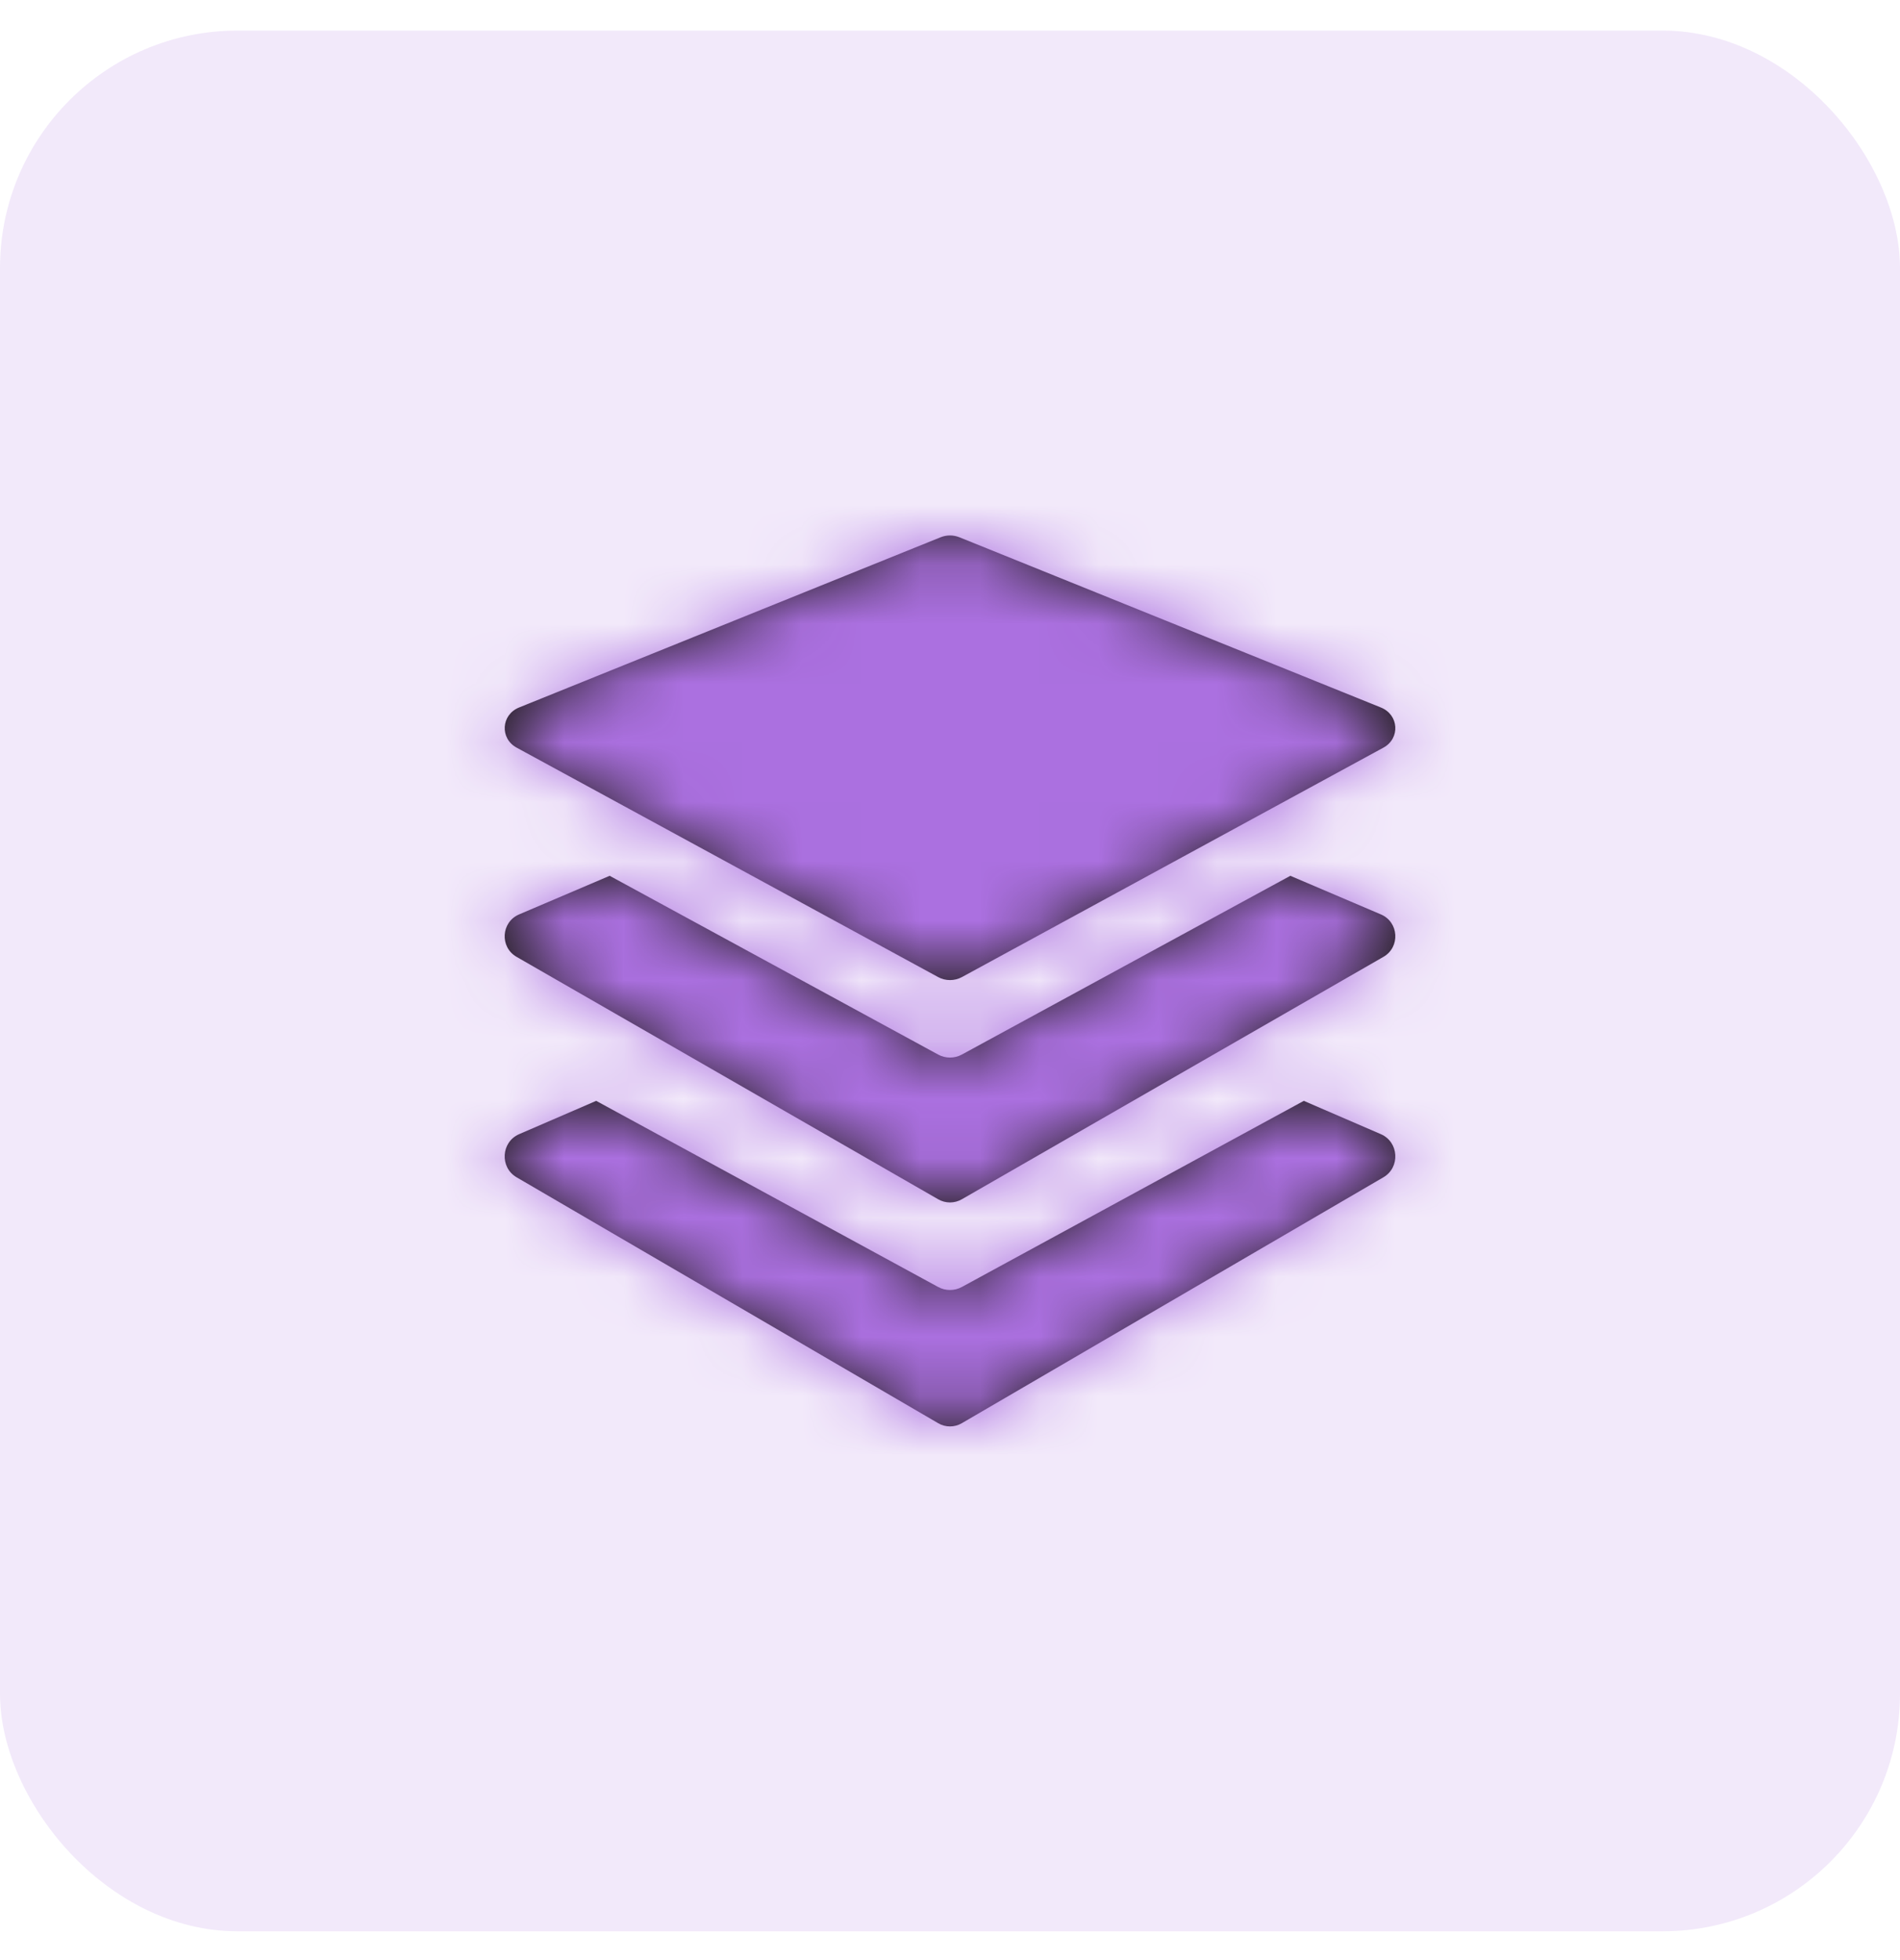
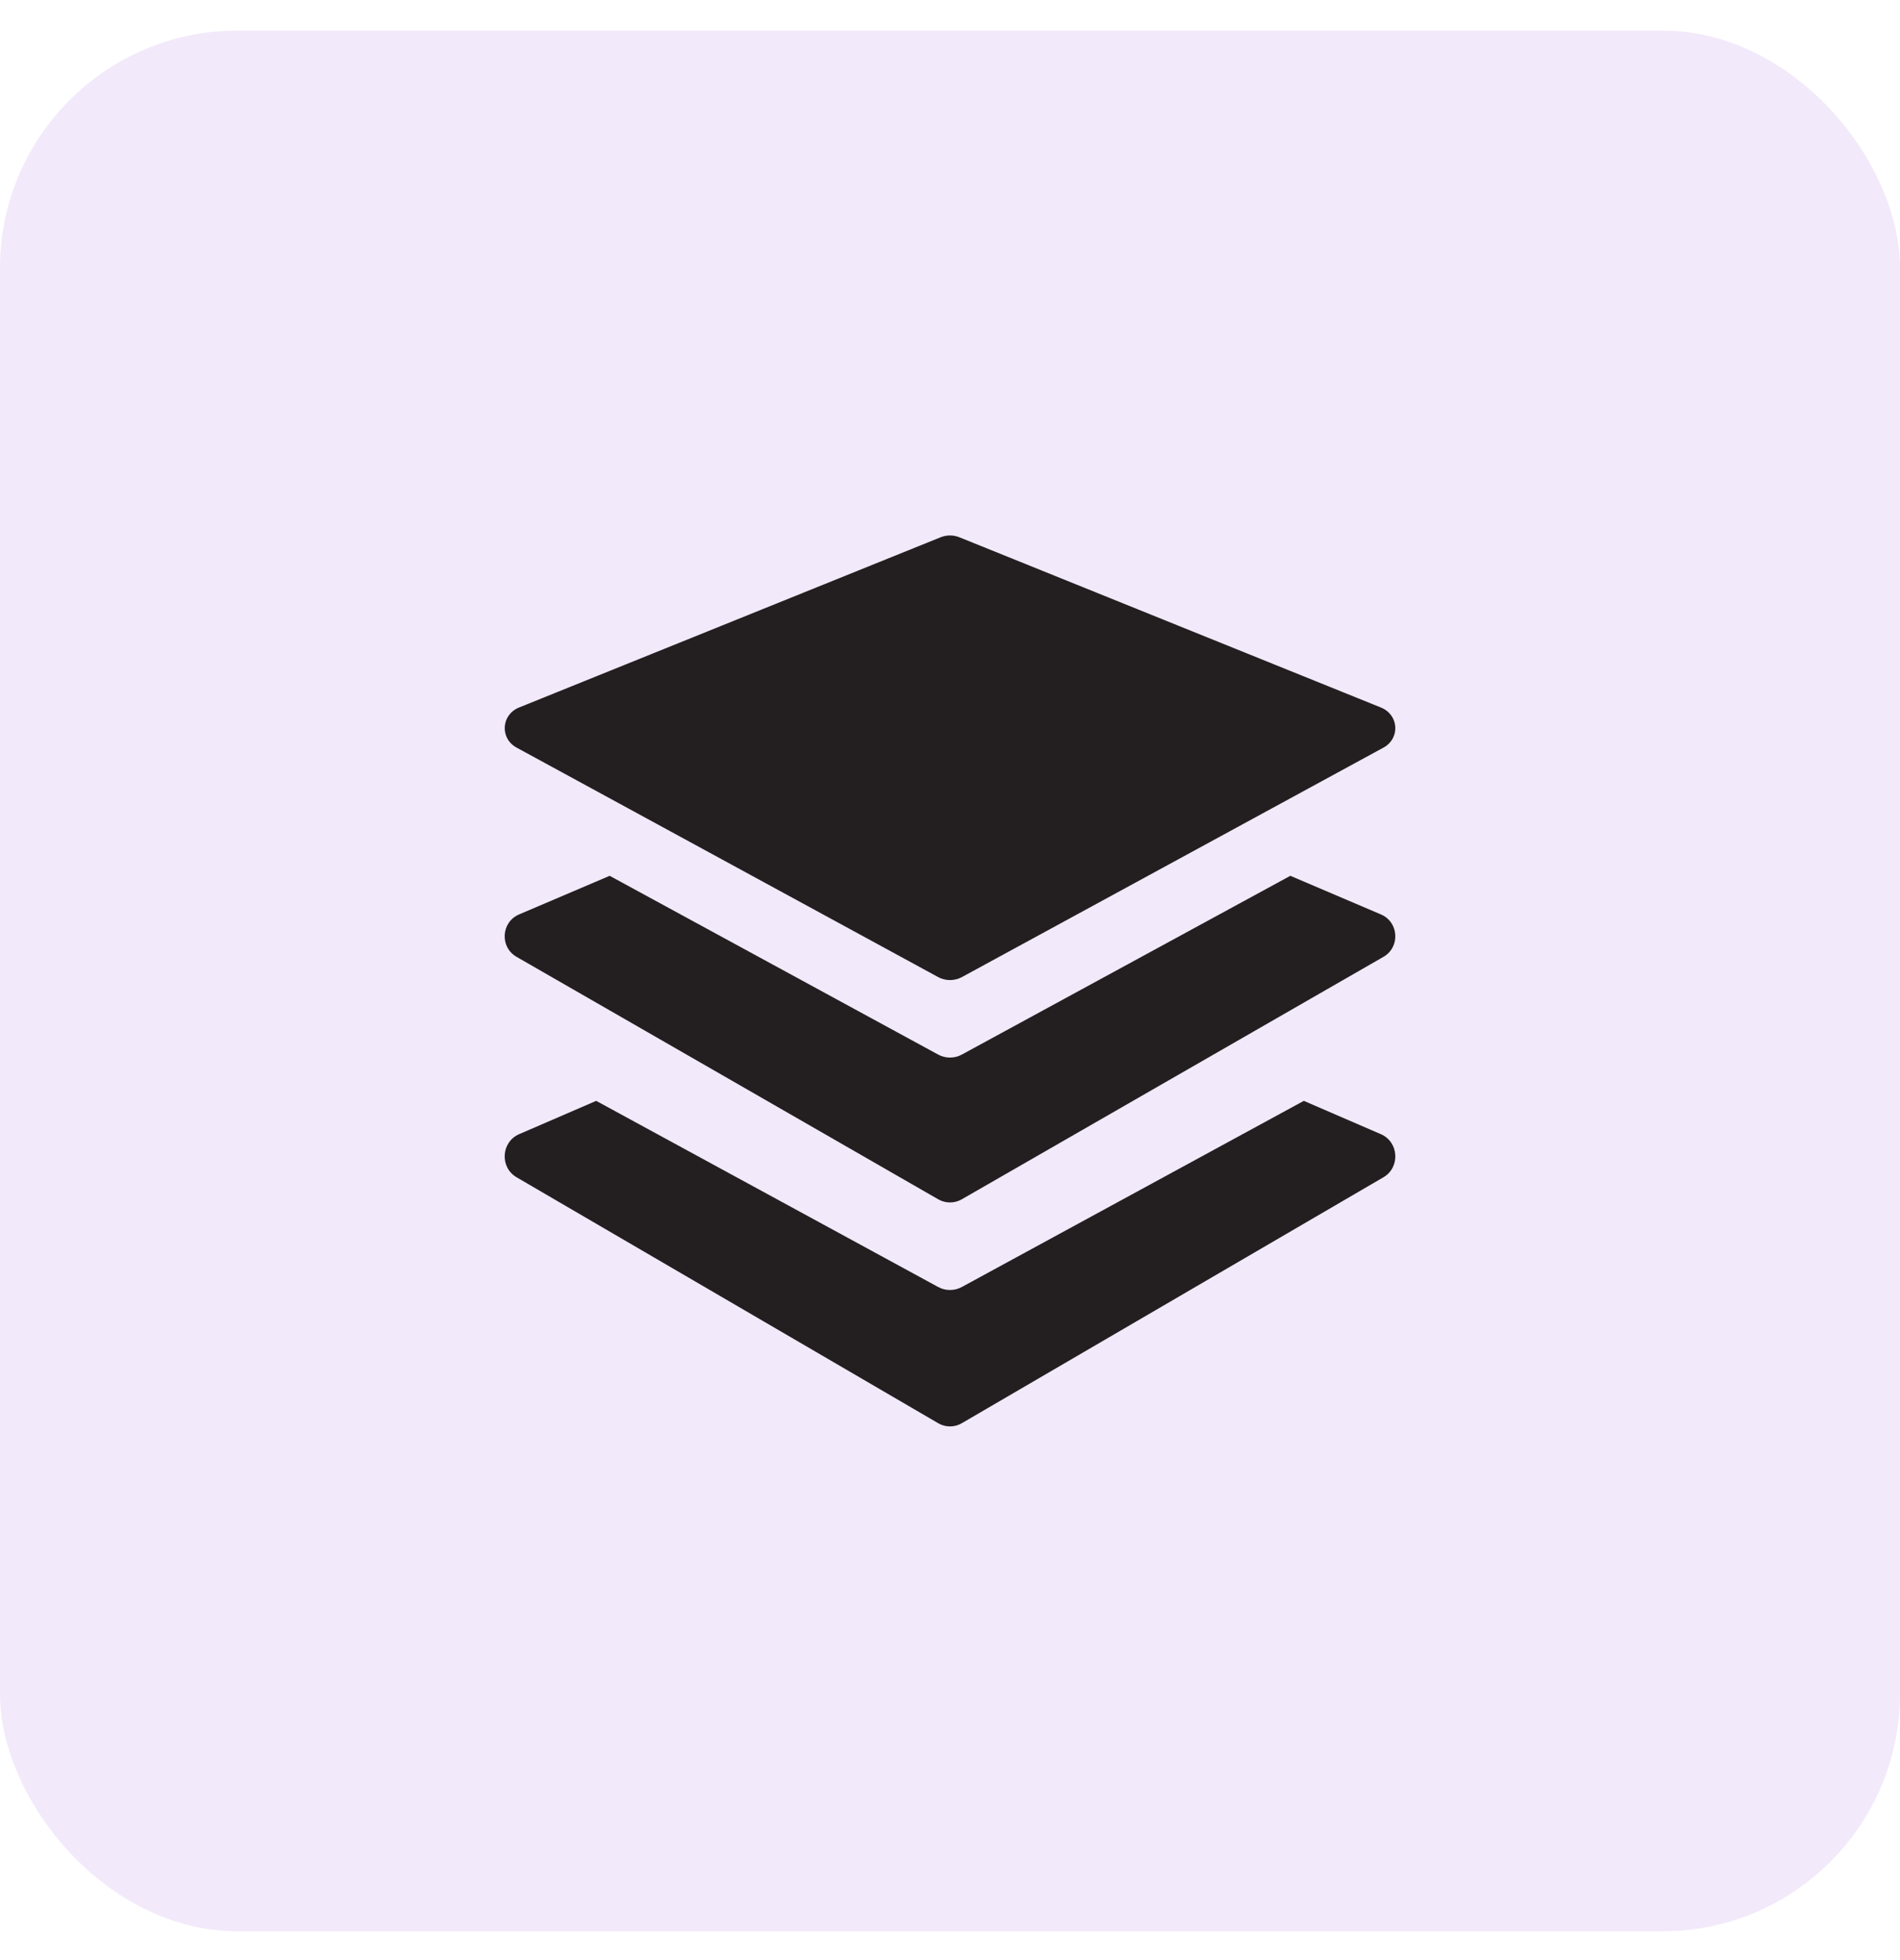
<svg xmlns="http://www.w3.org/2000/svg" width="32" height="33" viewBox="0 0 32 33" fill="none">
  <rect opacity="0.15" y="0.515" width="32" height="32" rx="4" fill="#AB70E0" />
  <path fill-rule="evenodd" clip-rule="evenodd" d="M8.701 12.587L15.802 16.451C15.924 16.517 16.076 16.517 16.199 16.451L23.3 12.587C23.586 12.431 23.561 12.033 23.256 11.911L16.157 9.045C16.056 9.005 15.943 9.005 15.843 9.045L8.743 11.911C8.44 12.033 8.415 12.431 8.701 12.587ZM23.257 15.395L21.732 14.745L16.199 17.755C16.076 17.822 15.924 17.822 15.801 17.755L10.268 14.745L8.743 15.395C8.439 15.524 8.414 15.946 8.701 16.11L15.801 20.191C15.924 20.262 16.076 20.262 16.199 20.191L23.299 16.11C23.586 15.946 23.561 15.524 23.257 15.395ZM21.959 18.534L23.257 19.095C23.561 19.227 23.586 19.654 23.299 19.821L16.199 23.961C16.076 24.033 15.924 24.033 15.801 23.961L8.701 19.821C8.414 19.654 8.439 19.227 8.743 19.095L10.041 18.534L15.801 21.668C15.924 21.735 16.076 21.735 16.199 21.668L21.959 18.534Z" fill="#231F20" />
  <mask id="mask0_2208_15195" style="mask-type:alpha" maskUnits="userSpaceOnUse" x="8" y="9" width="16" height="16">
-     <path fill-rule="evenodd" clip-rule="evenodd" d="M8.701 12.587L15.802 16.451C15.924 16.517 16.076 16.517 16.199 16.451L23.3 12.587C23.586 12.431 23.561 12.033 23.256 11.911L16.157 9.045C16.056 9.005 15.943 9.005 15.843 9.045L8.743 11.911C8.44 12.033 8.415 12.431 8.701 12.587ZM23.257 15.395L21.732 14.745L16.199 17.755C16.076 17.822 15.924 17.822 15.801 17.755L10.268 14.745L8.743 15.395C8.439 15.524 8.414 15.946 8.701 16.11L15.801 20.191C15.924 20.262 16.076 20.262 16.199 20.191L23.299 16.11C23.586 15.946 23.561 15.524 23.257 15.395ZM21.959 18.534L23.257 19.095C23.561 19.227 23.586 19.654 23.299 19.821L16.199 23.961C16.076 24.033 15.924 24.033 15.801 23.961L8.701 19.821C8.414 19.654 8.439 19.227 8.743 19.095L10.041 18.534L15.801 21.668C15.924 21.735 16.076 21.735 16.199 21.668L21.959 18.534Z" fill="white" />
-   </mask>
+     </mask>
  <g mask="url(#mask0_2208_15195)">
    <rect x="6" y="6.515" width="20" height="20" fill="#AB70E0" />
  </g>
</svg>